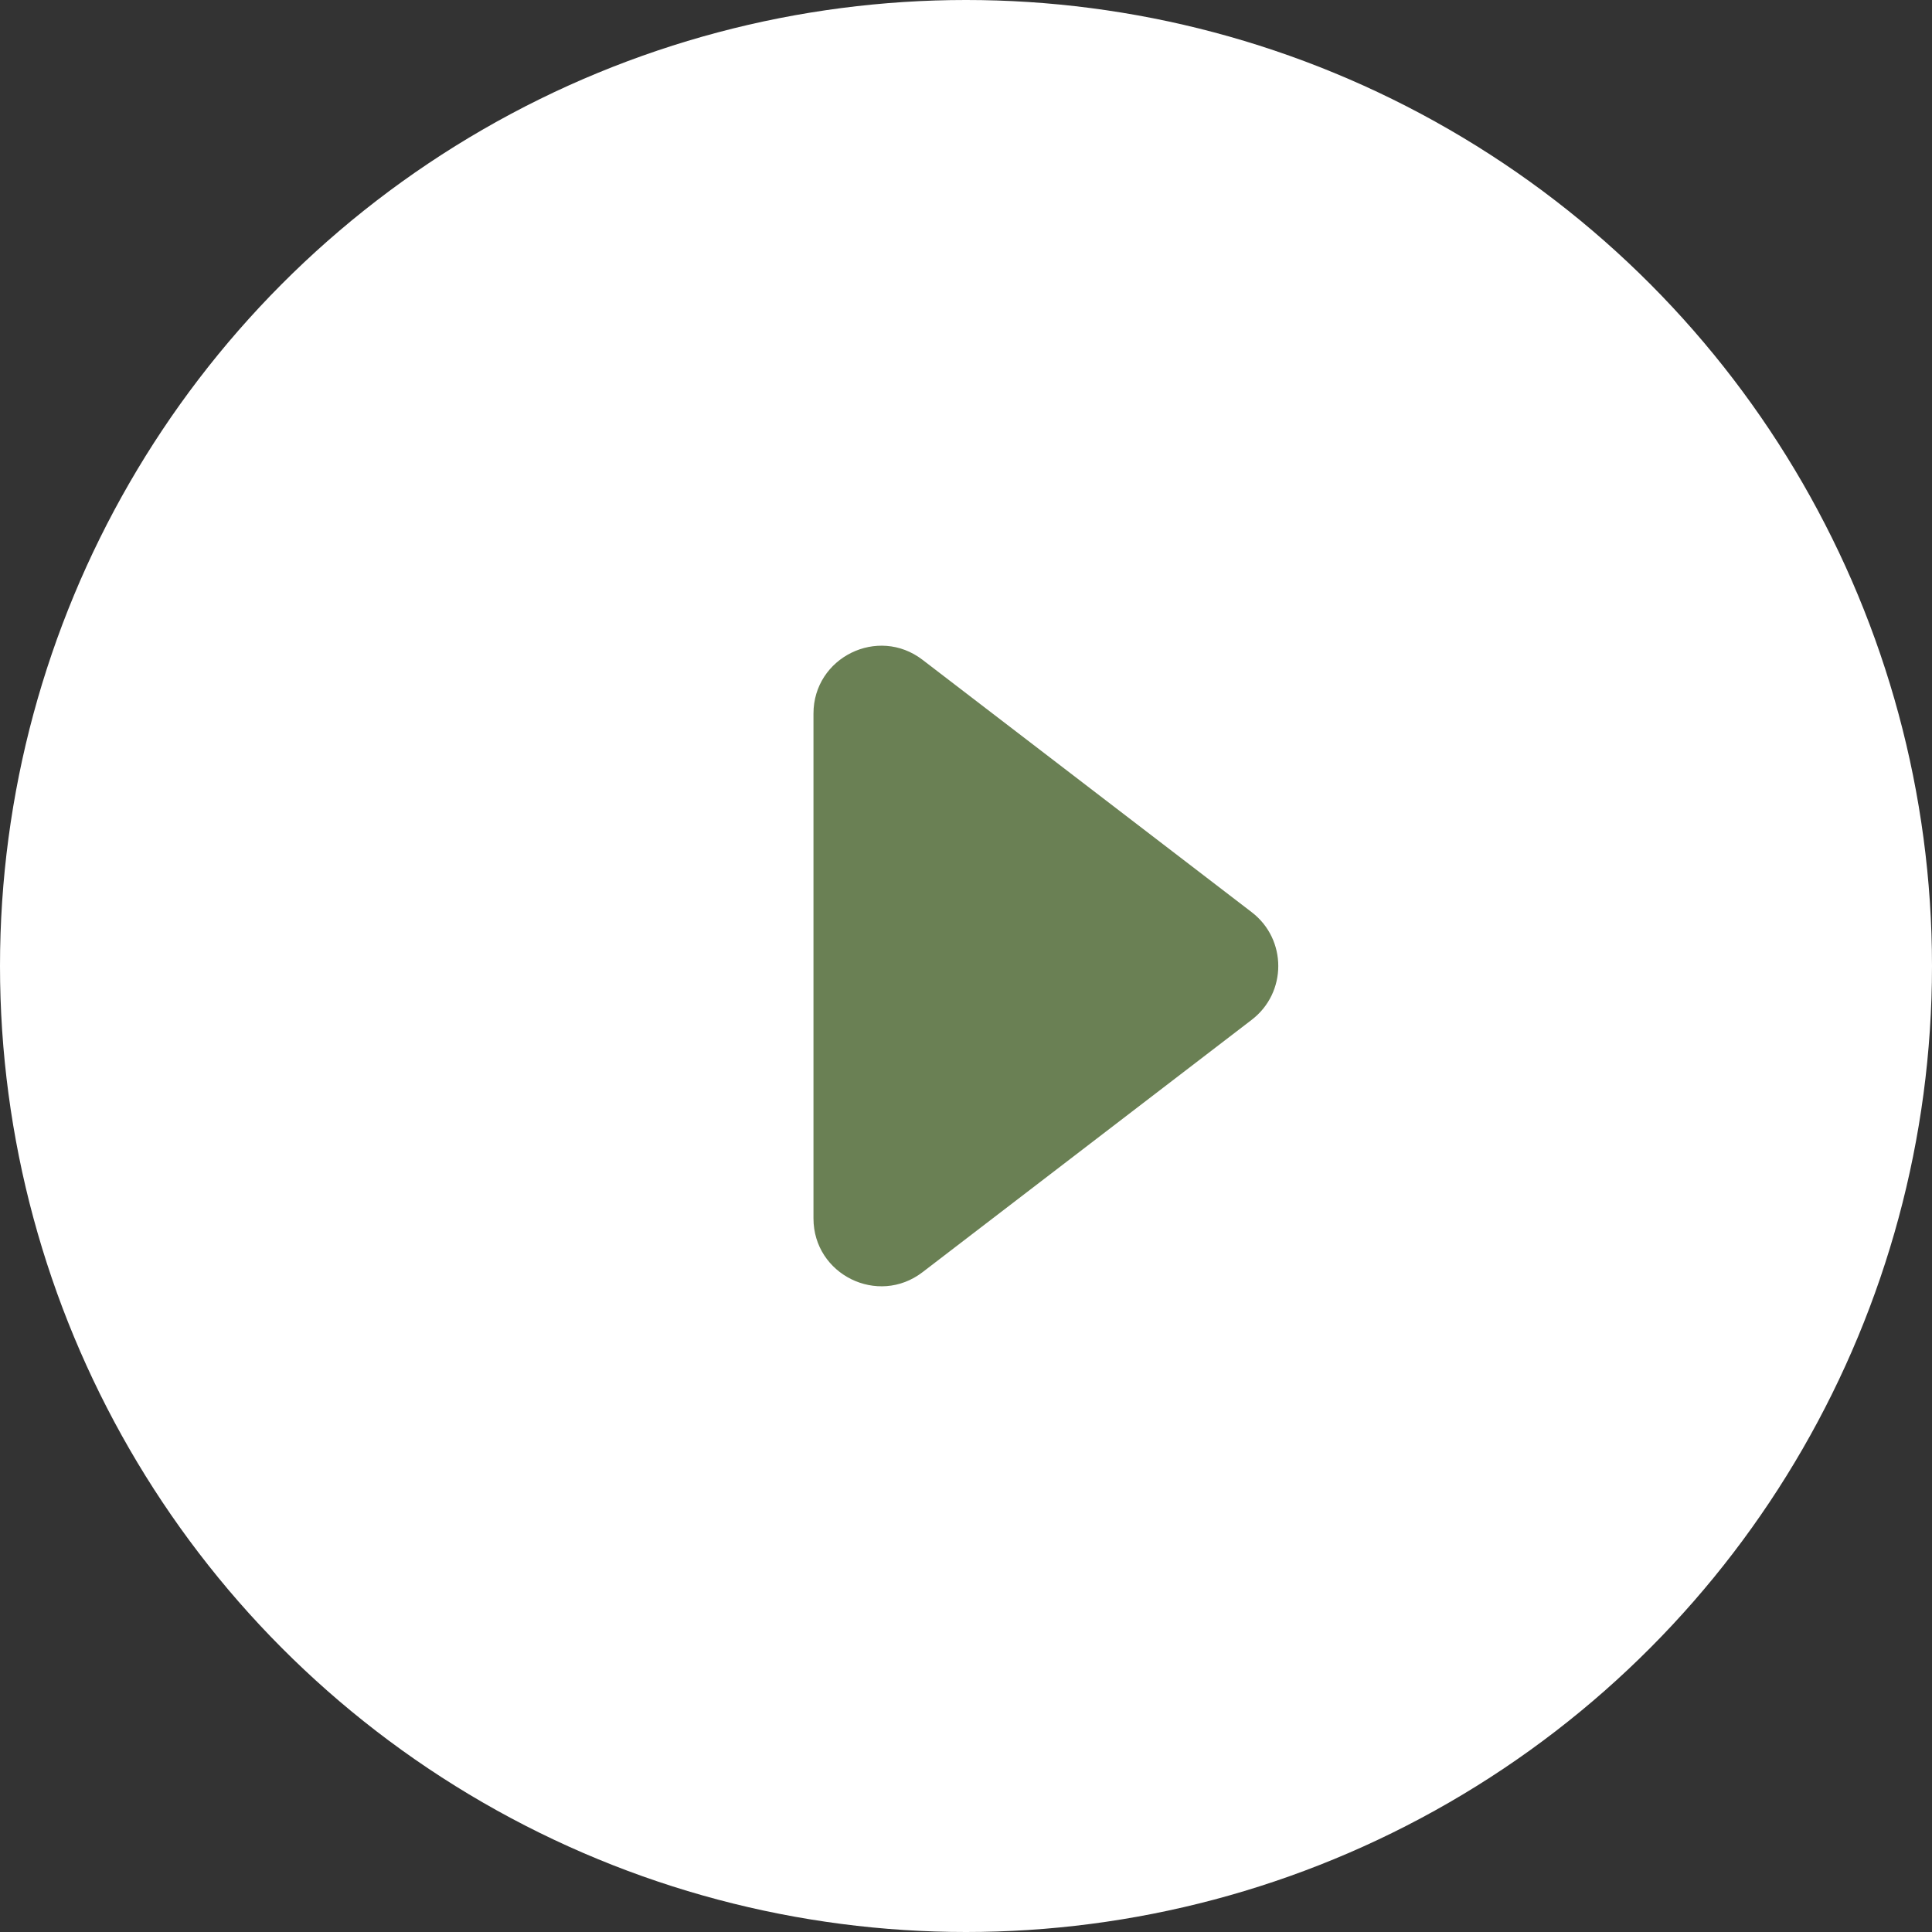
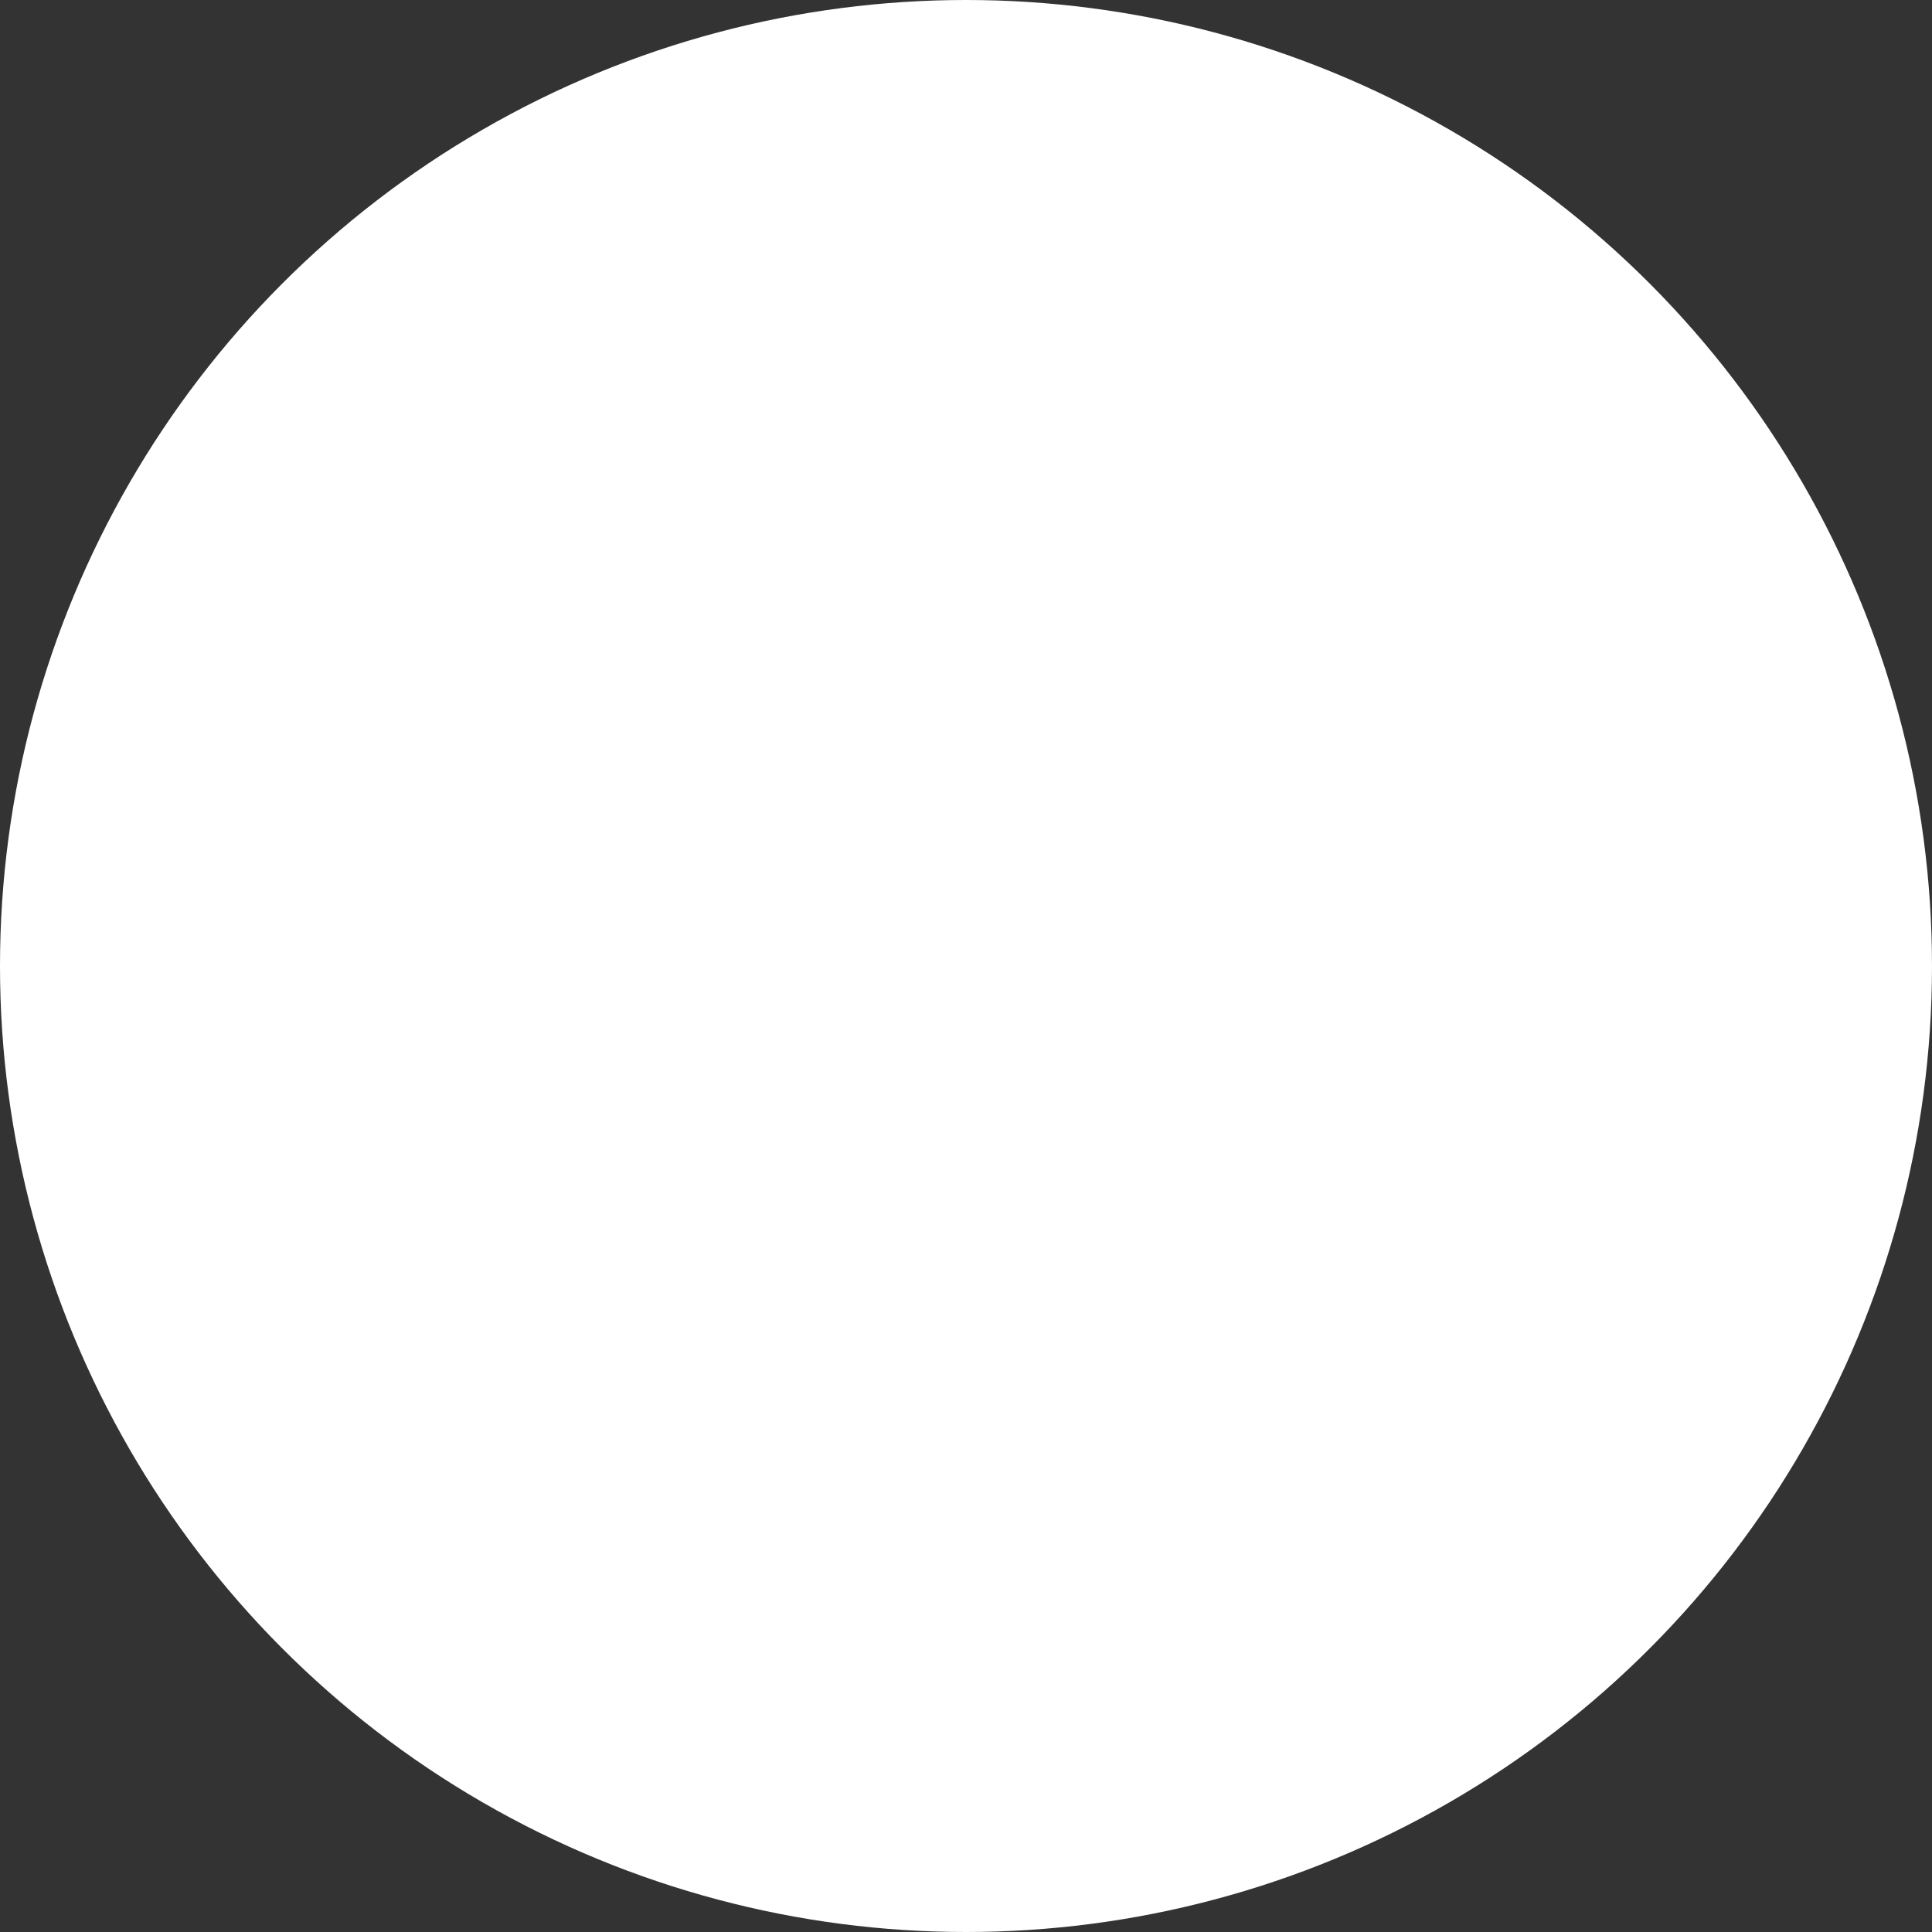
<svg xmlns="http://www.w3.org/2000/svg" width="57" height="57" viewBox="0 0 57 57" fill="none">
  <rect x="0" y="0" width="57" height="57" fill="#333333" stroke="none" />
  <circle cx="28.5" cy="28.5" r="28.5" fill="white" />
-   <path d="M24 21.053C24 19.396 25.901 18.458 27.217 19.466L36.93 26.913C37.974 27.713 37.974 29.287 36.93 30.087L27.217 37.534C25.901 38.542 24 37.604 24 35.947L24 21.053Z" fill="#6A8054" />
</svg>